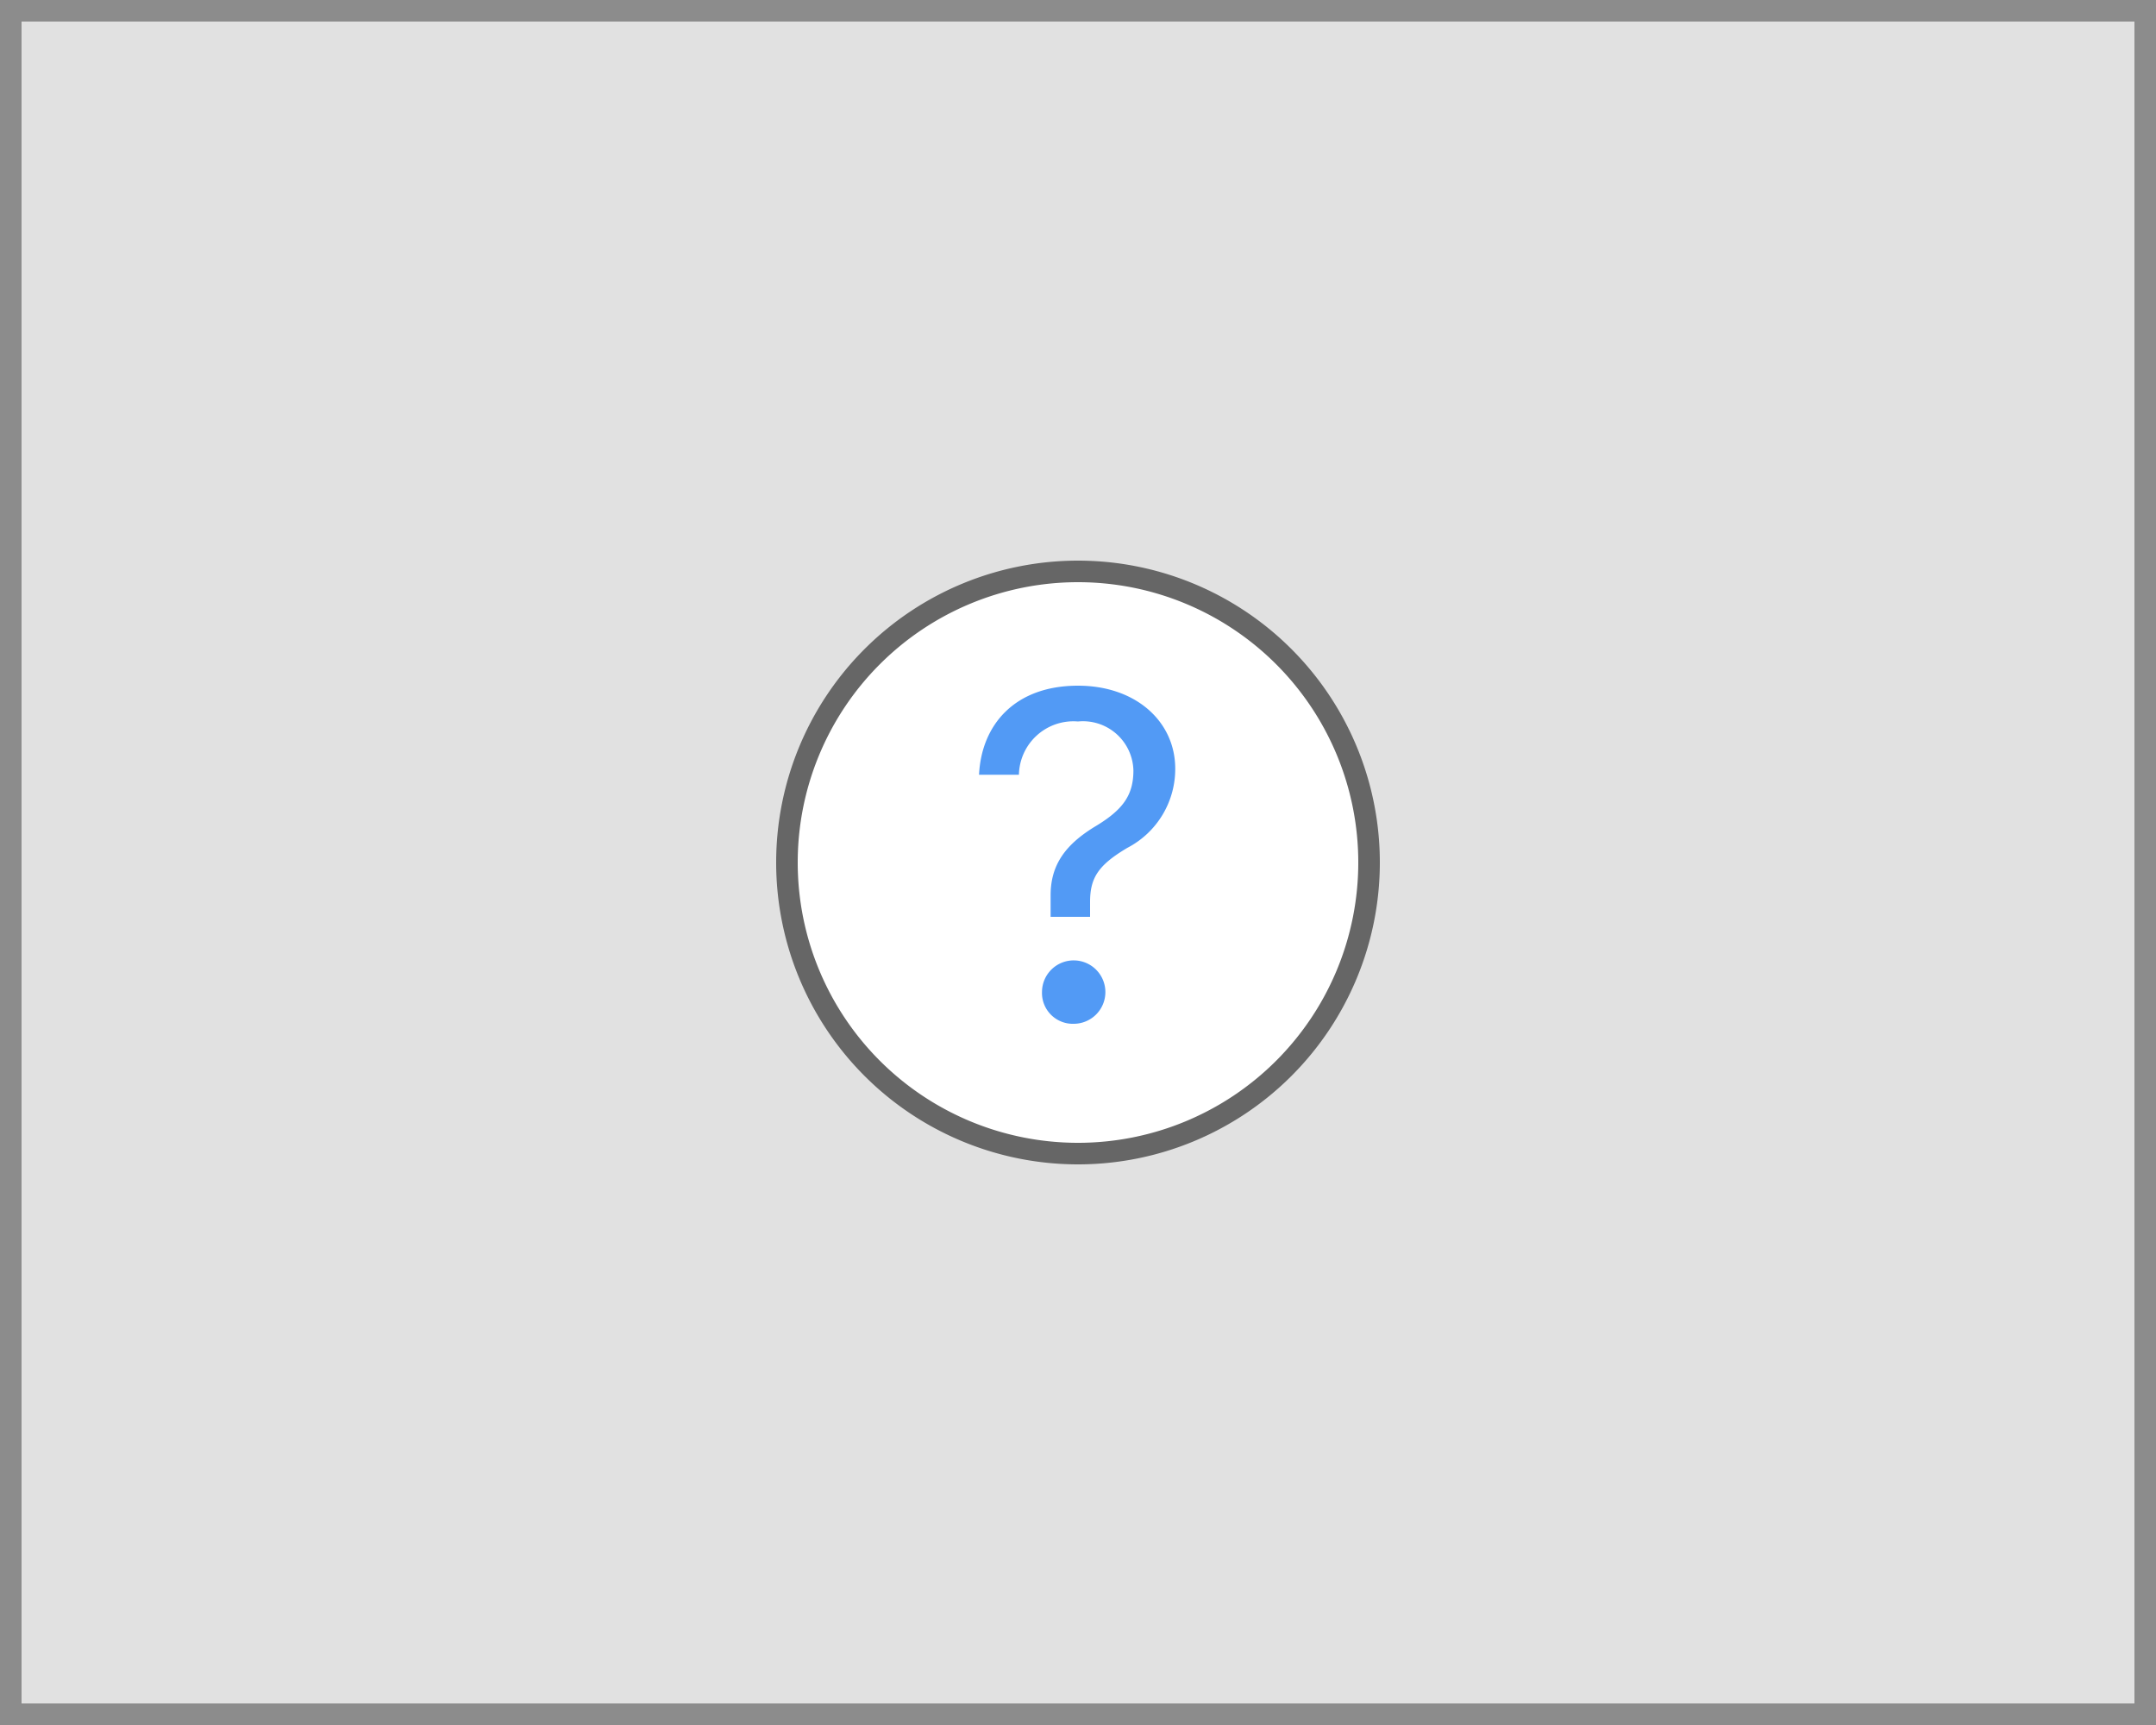
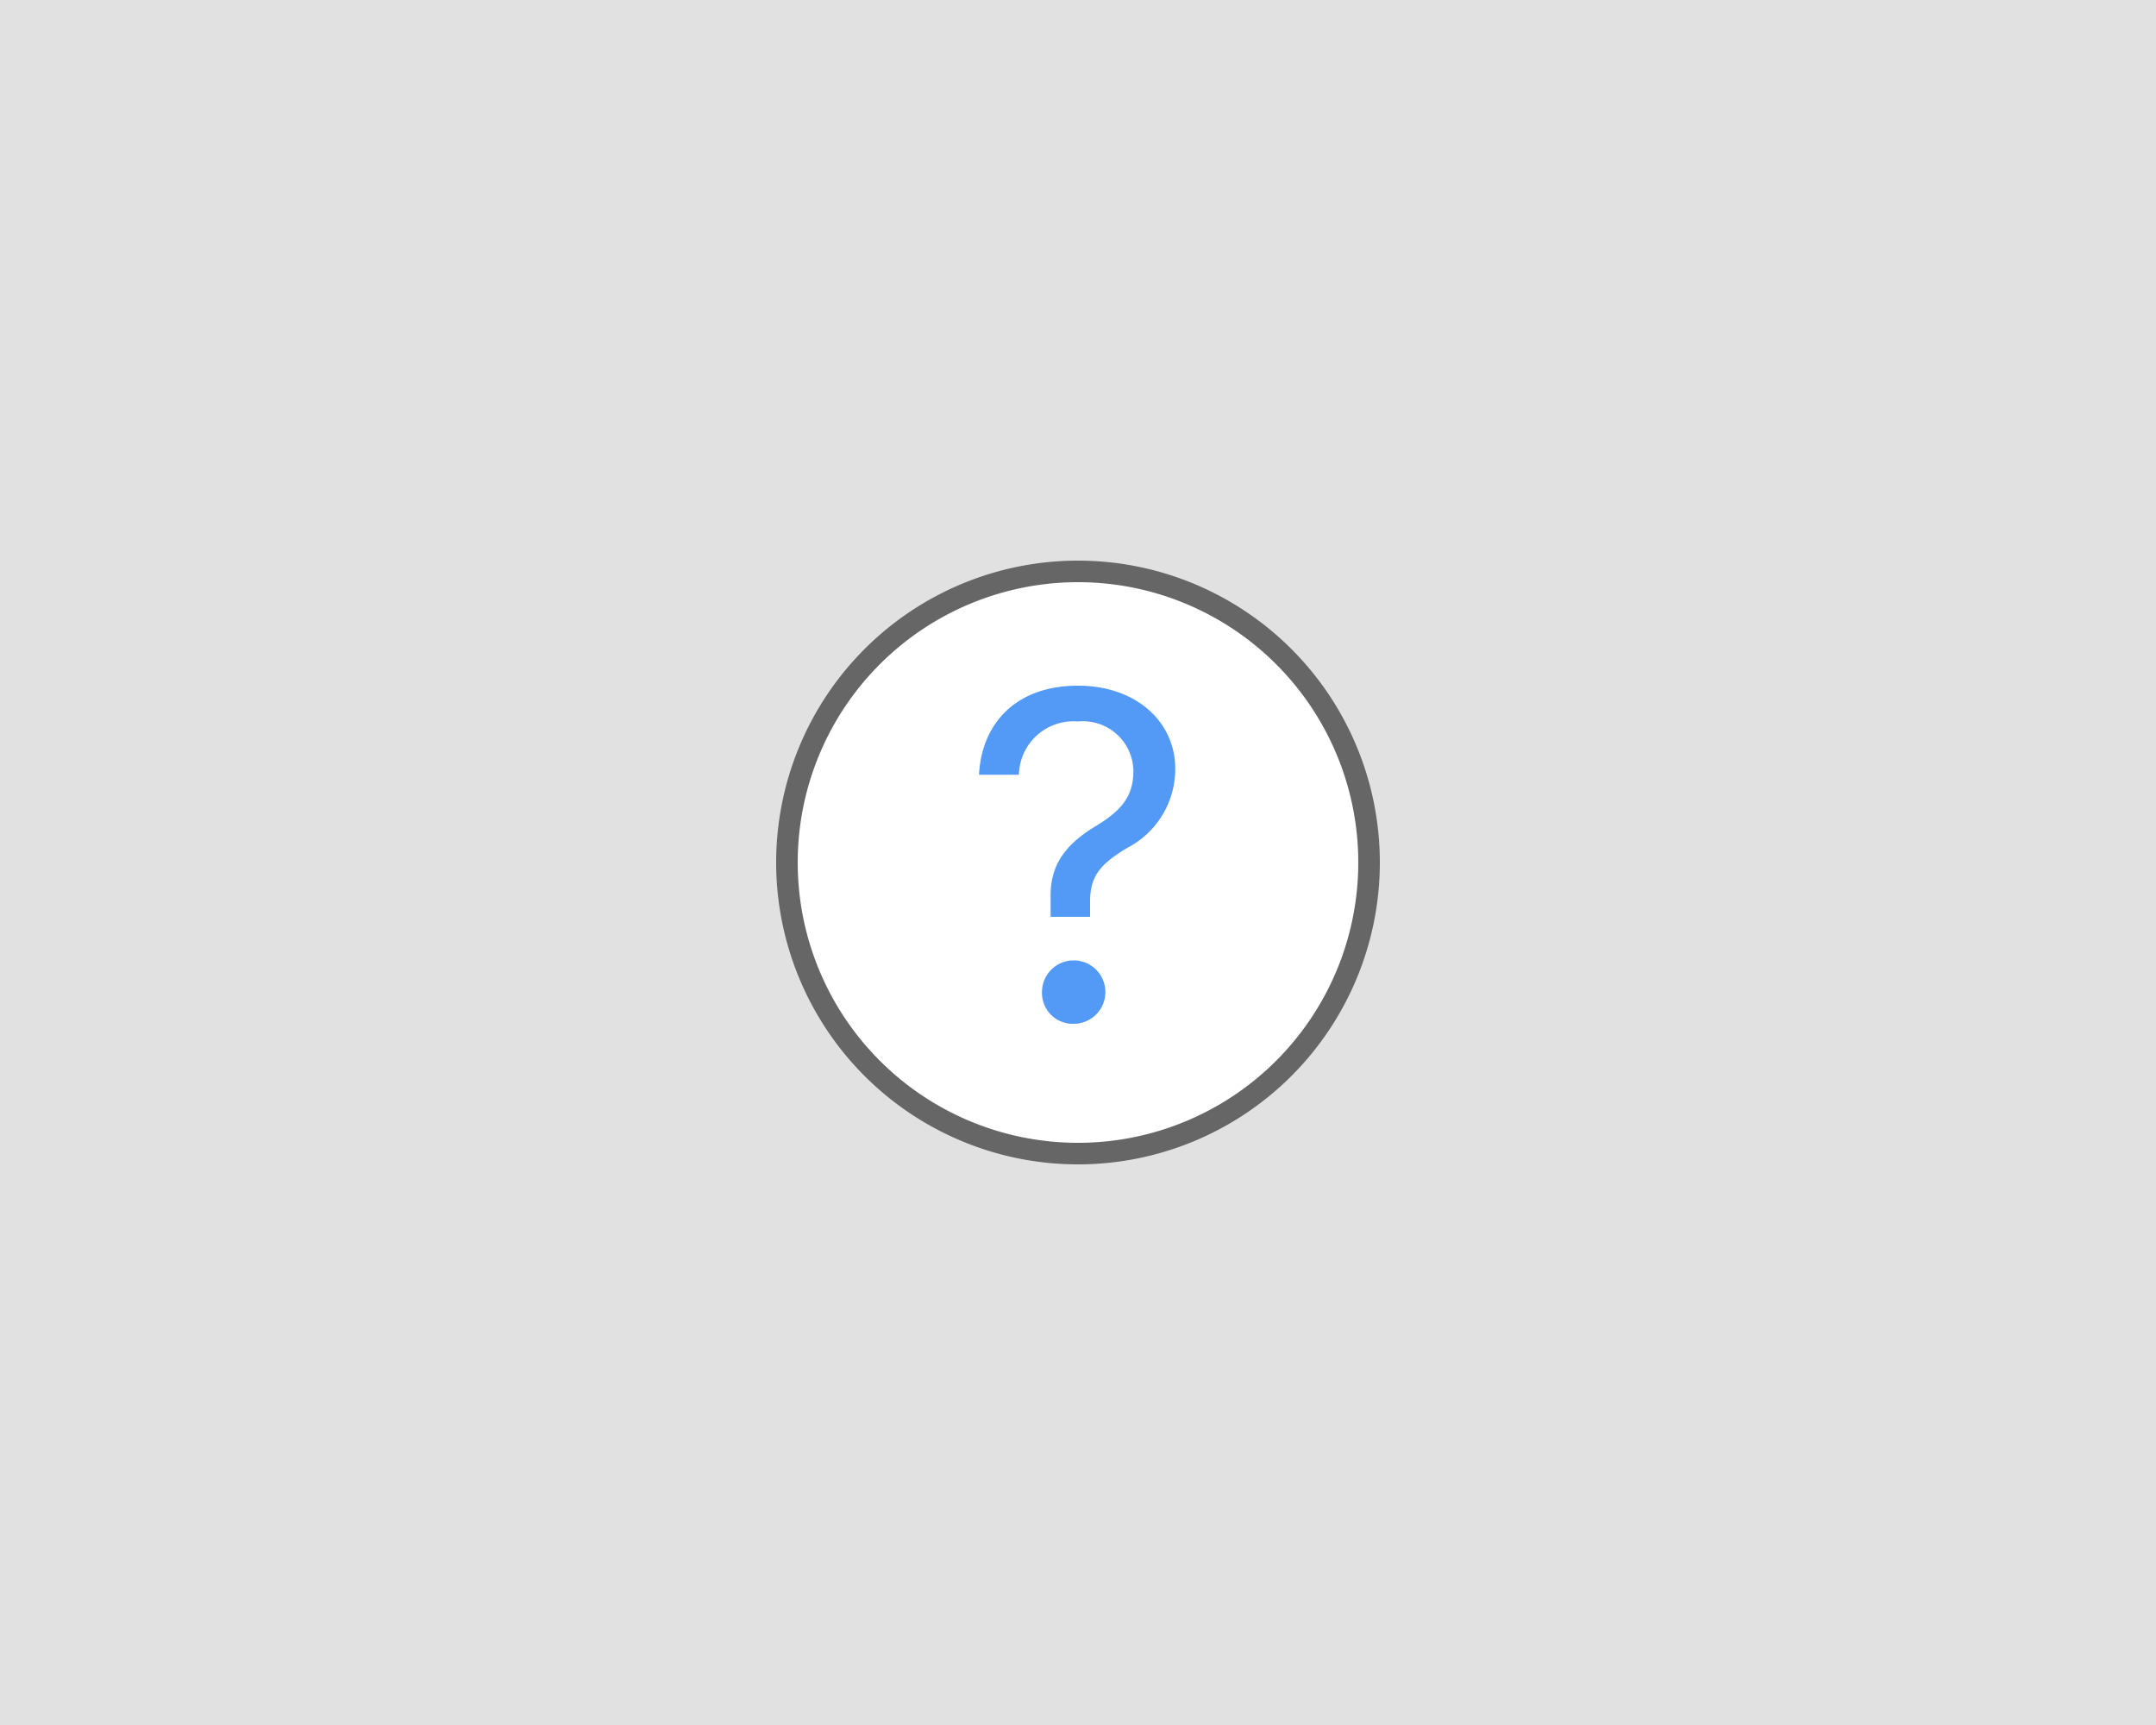
<svg xmlns="http://www.w3.org/2000/svg" viewBox="0 0 100 80">
  <rect x="0" y="0" width="100" height="80" fill="#333333" stroke="none" />
  <defs>
    <style>.cls-1{fill:#fff;}.cls-2{fill:#666;}.cls-3{fill:#e1e1e1;}.cls-4{fill:#529af5;}.cls-5{fill:#8c8c8c;}</style>
  </defs>
  <title>VisualIndex_v3</title>
  <g id="All">
    <path class="cls-1" d="M38,54.5A10.5,10.5,0,1,1,48.5,44,10.51,10.51,0,0,1,38,54.5Z" />
    <path class="cls-2" d="M38,34A10,10,0,1,1,28,44,10,10,0,0,1,38,34m0-1A11,11,0,0,0,27,44h0a11,11,0,0,0,22,0h0A11,11,0,0,0,38,33Z" />
    <path class="cls-2" d="M38,37.56c2.11,0,3.54,1.3,3.54,3a3.24,3.24,0,0,1-1.75,2.88c-1.06.63-1.36,1.09-1.36,2V46H37v-.77a2.8,2.8,0,0,1,1.67-2.54c1-.59,1.35-1.12,1.35-2a1.84,1.84,0,0,0-2-1.8,2,2,0,0,0-2.16,1.94H34.39A3.31,3.31,0,0,1,38,37.56ZM36.69,48.69a1.16,1.16,0,1,1,1.16,1.16A1.12,1.12,0,0,1,36.69,48.69Z" />
    <rect class="cls-3" width="100" height="80" />
    <path class="cls-1" d="M50,53.5A13.5,13.5,0,1,1,63.5,40,13.52,13.52,0,0,1,50,53.5Z" />
    <path class="cls-2" d="M50,27A13,13,0,1,1,37,40,13,13,0,0,1,50,27m0-1A14,14,0,0,0,36,40h0a14,14,0,0,0,28,0h0A14,14,0,0,0,50,26Z" />
    <path class="cls-4" d="M50,31.8c2.68,0,4.51,1.66,4.51,3.85a4.12,4.12,0,0,1-2.22,3.67c-1.35.8-1.73,1.39-1.73,2.51v.69H48.73v-1c0-1.4.67-2.36,2.13-3.23,1.23-.75,1.71-1.42,1.71-2.56A2.34,2.34,0,0,0,50,33.46a2.53,2.53,0,0,0-2.74,2.47H45.41C45.52,33.63,47.05,31.8,50,31.8ZM48.33,46a1.47,1.47,0,1,1,1.48,1.48A1.43,1.43,0,0,1,48.33,46Z" />
  </g>
  <g id="Borders">
-     <path class="cls-5" d="M99,1V79H1V1H99m1-1H0V80H100V0Z" />
-   </g>
+     </g>
</svg>